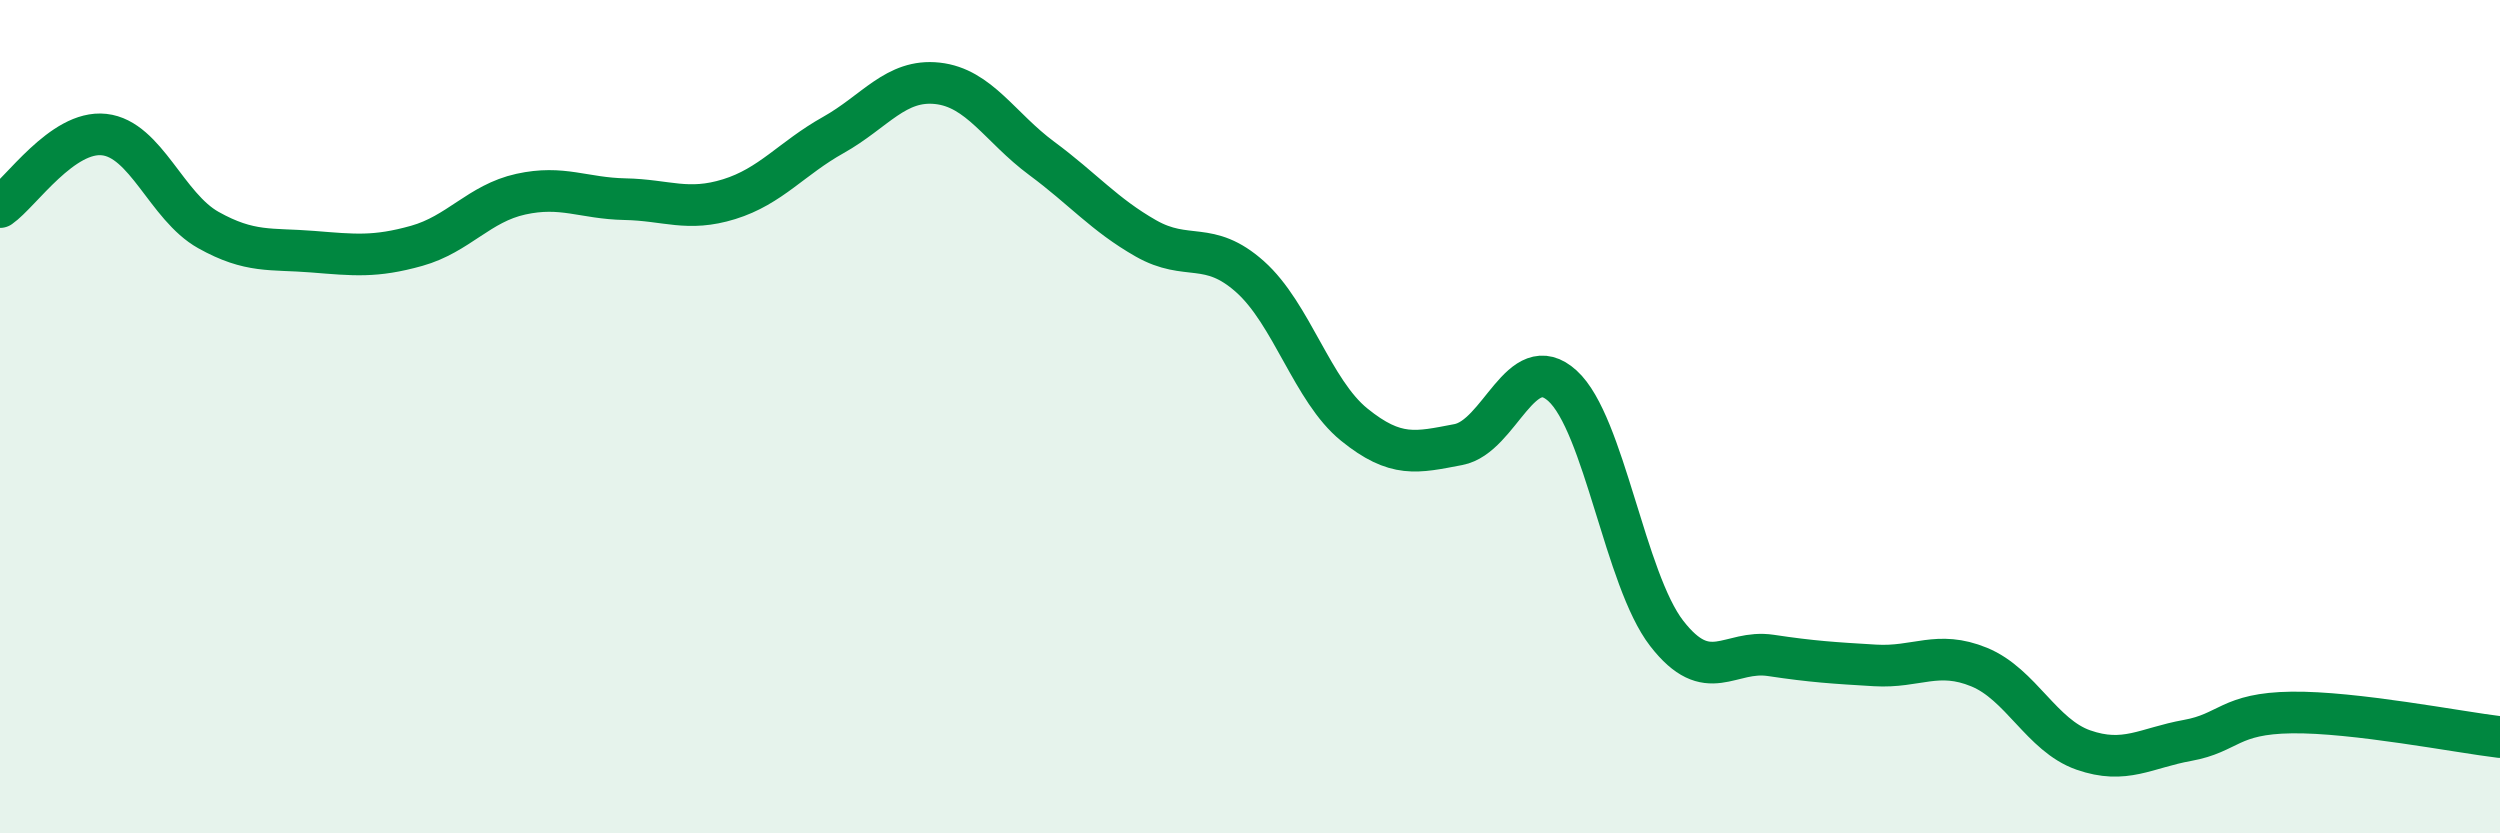
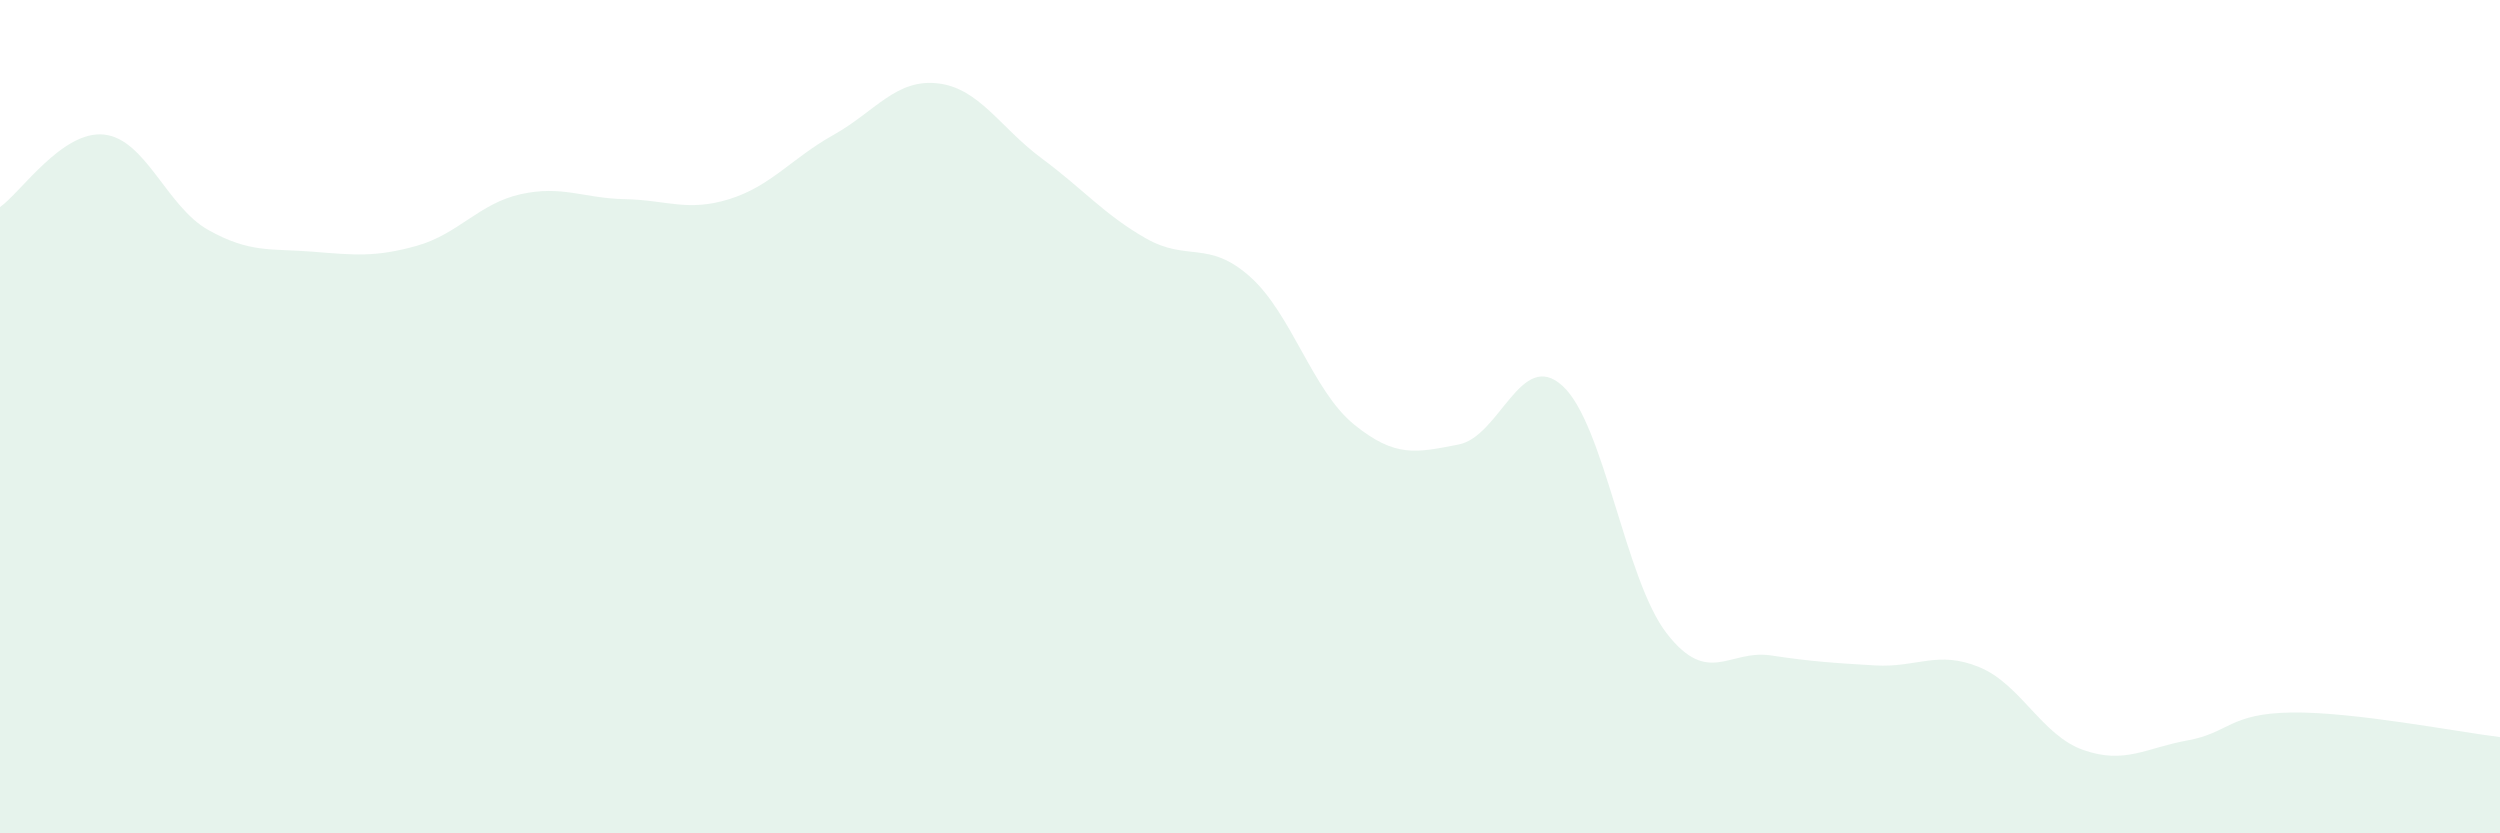
<svg xmlns="http://www.w3.org/2000/svg" width="60" height="20" viewBox="0 0 60 20">
  <path d="M 0,4.97 C 0.5,4.62 1.5,3.12 2.5,3.23 C 3.5,3.34 4,4.96 5,5.52 C 6,6.08 6.5,5.96 7.5,6.04 C 8.5,6.12 9,6.18 10,5.9 C 11,5.62 11.5,4.88 12.5,4.66 C 13.5,4.44 14,4.76 15,4.78 C 16,4.8 16.5,5.09 17.5,4.78 C 18.5,4.47 19,3.8 20,3.24 C 21,2.68 21.5,1.89 22.5,2 C 23.5,2.11 24,3.06 25,3.8 C 26,4.54 26.5,5.15 27.5,5.72 C 28.5,6.29 29,5.75 30,6.64 C 31,7.53 31.5,9.38 32.5,10.19 C 33.5,11 34,10.86 35,10.67 C 36,10.48 36.5,8.35 37.5,9.26 C 38.5,10.17 39,13.91 40,15.2 C 41,16.49 41.5,15.58 42.5,15.73 C 43.5,15.88 44,15.91 45,15.97 C 46,16.03 46.5,15.6 47.5,16.01 C 48.5,16.42 49,17.65 50,18 C 51,18.35 51.5,17.95 52.5,17.77 C 53.5,17.59 53.5,17.12 55,17.1 C 56.5,17.08 59,17.57 60,17.69L60 20L0 20Z" fill="#008740" opacity="0.1" stroke-linecap="round" stroke-linejoin="round" />
-   <path d="M 0,4.97 C 0.5,4.62 1.5,3.12 2.5,3.23 C 3.5,3.34 4,4.96 5,5.52 C 6,6.08 6.5,5.96 7.5,6.04 C 8.5,6.12 9,6.18 10,5.9 C 11,5.62 11.5,4.88 12.5,4.66 C 13.5,4.44 14,4.76 15,4.78 C 16,4.8 16.5,5.09 17.5,4.78 C 18.5,4.47 19,3.8 20,3.24 C 21,2.68 21.5,1.89 22.5,2 C 23.5,2.11 24,3.06 25,3.8 C 26,4.54 26.5,5.15 27.5,5.72 C 28.5,6.29 29,5.75 30,6.64 C 31,7.53 31.5,9.38 32.5,10.19 C 33.5,11 34,10.86 35,10.67 C 36,10.48 36.5,8.35 37.5,9.26 C 38.5,10.17 39,13.91 40,15.2 C 41,16.49 41.5,15.58 42.5,15.73 C 43.5,15.88 44,15.91 45,15.97 C 46,16.03 46.5,15.6 47.5,16.01 C 48.5,16.42 49,17.65 50,18 C 51,18.35 51.5,17.95 52.5,17.77 C 53.5,17.59 53.5,17.12 55,17.1 C 56.5,17.08 59,17.57 60,17.69" stroke="#008740" stroke-width="1" fill="none" stroke-linecap="round" stroke-linejoin="round" />
</svg>